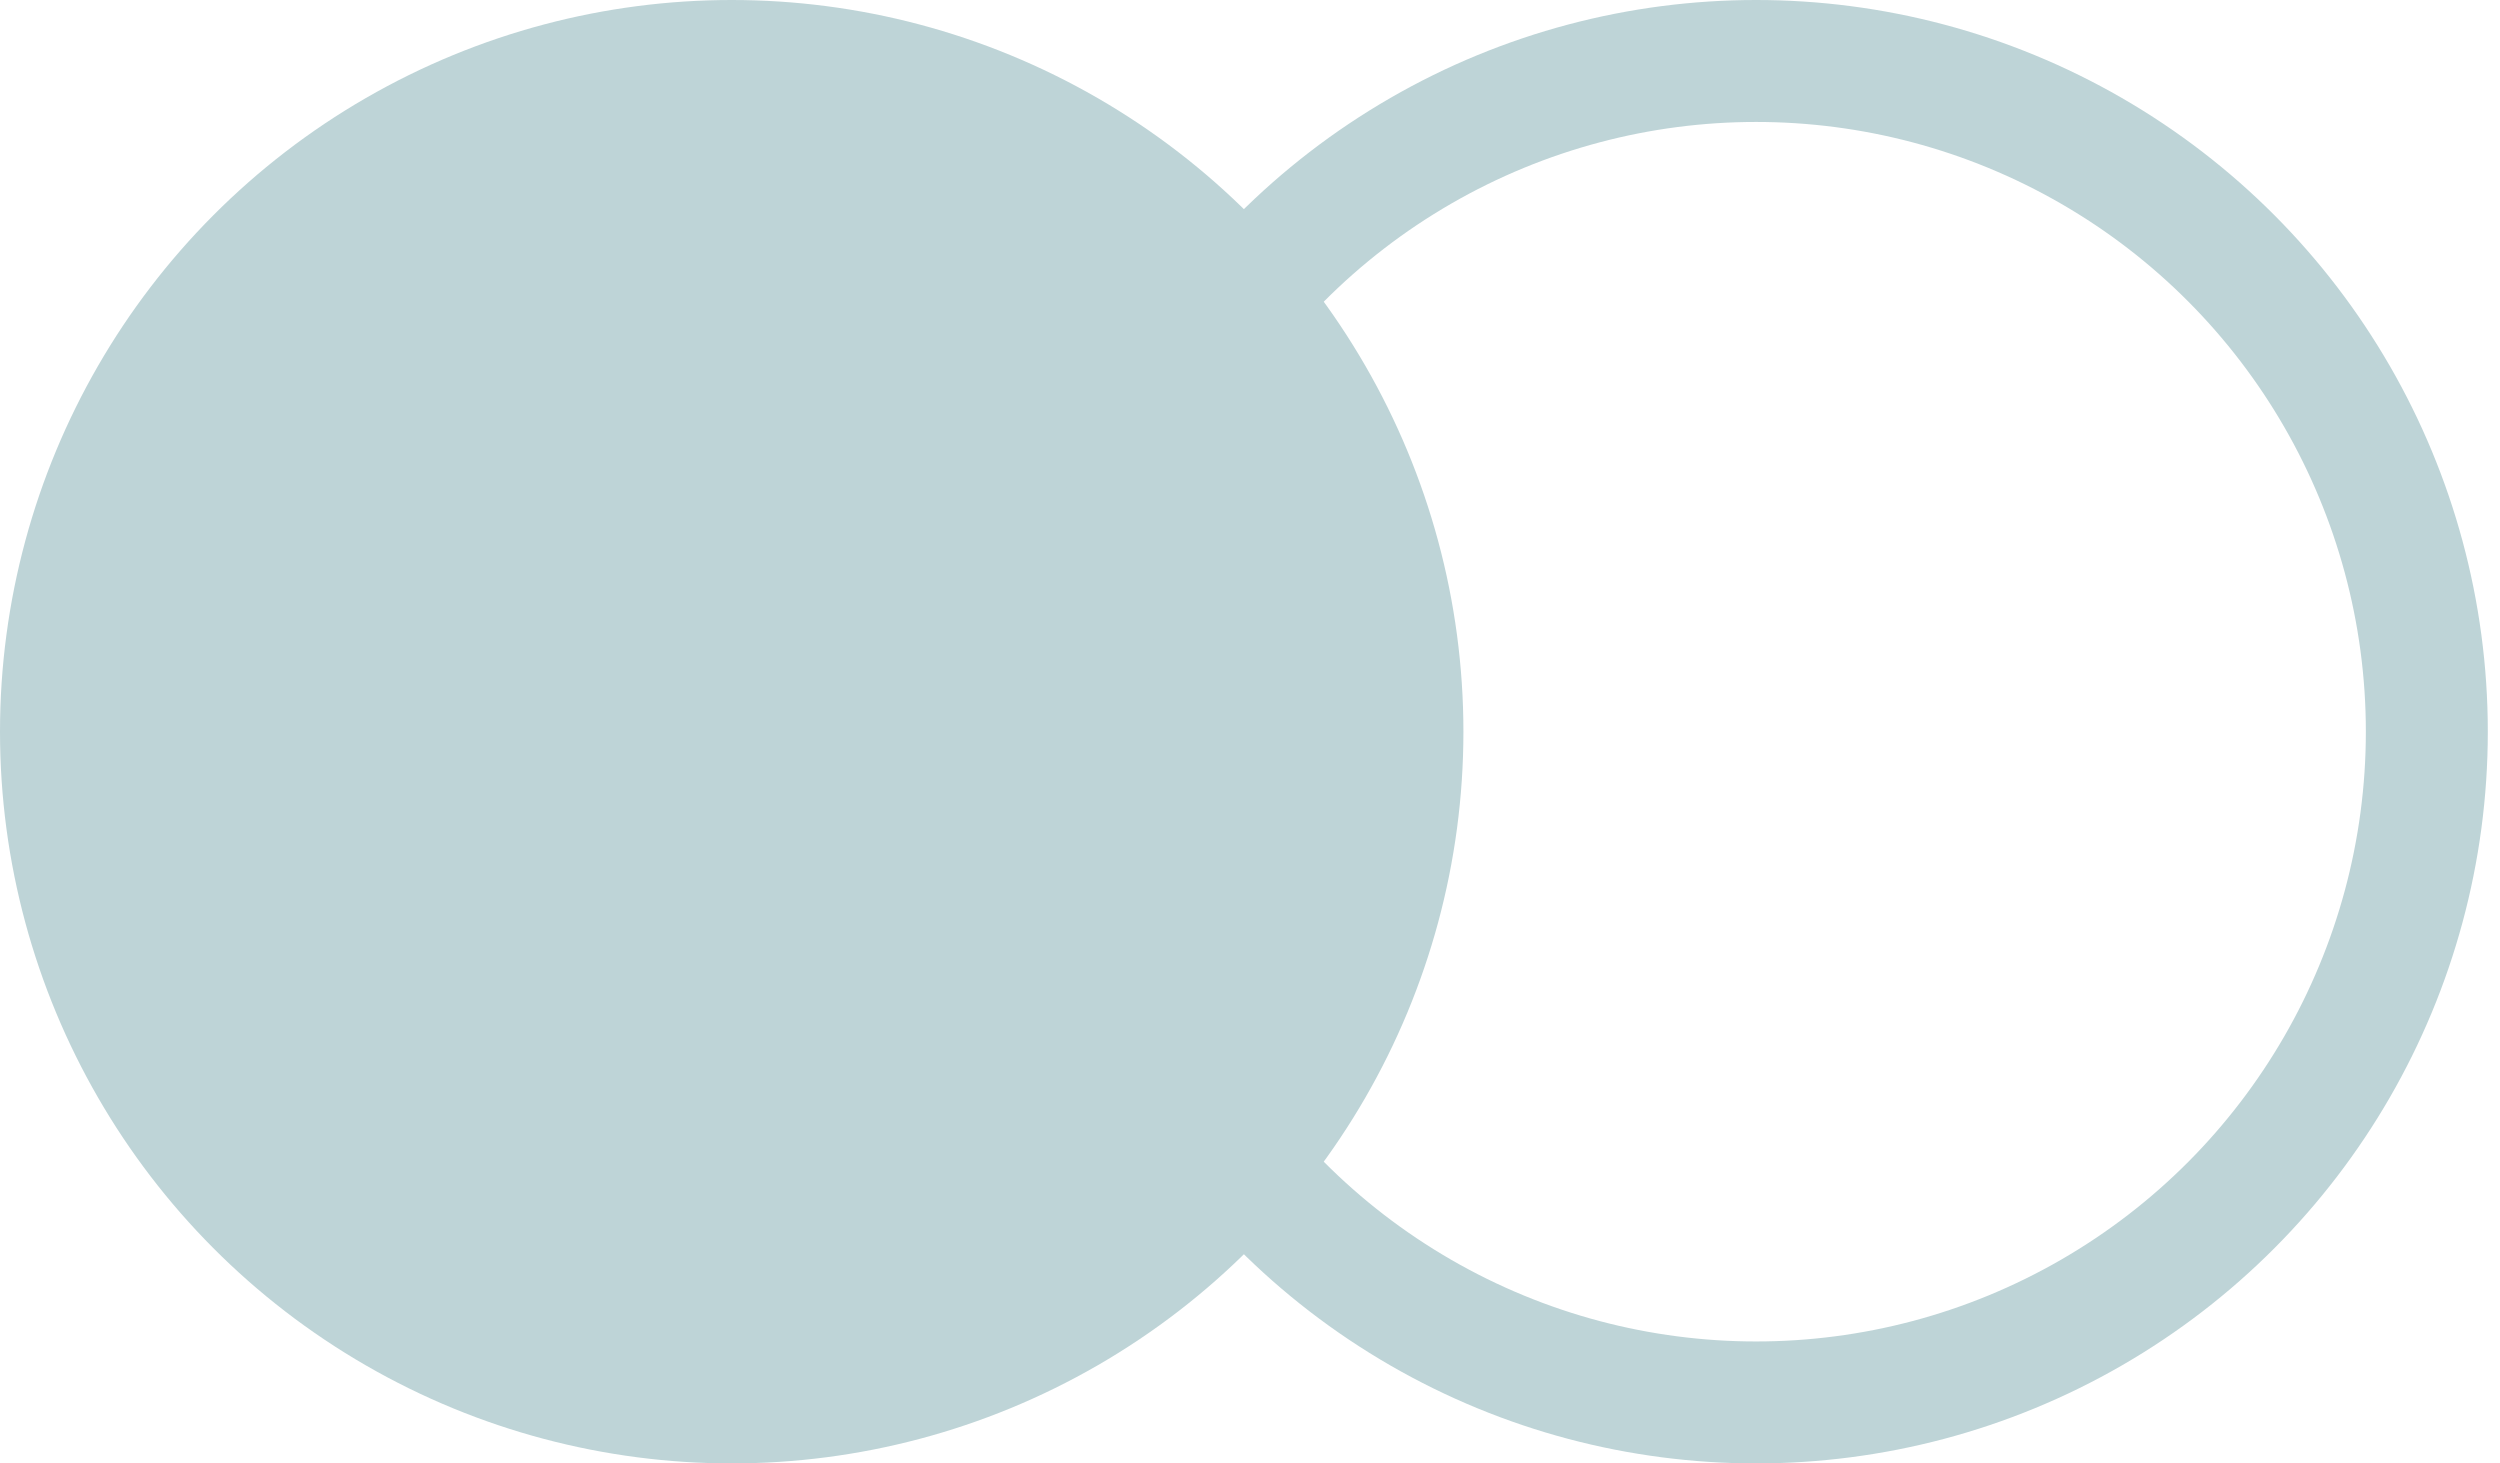
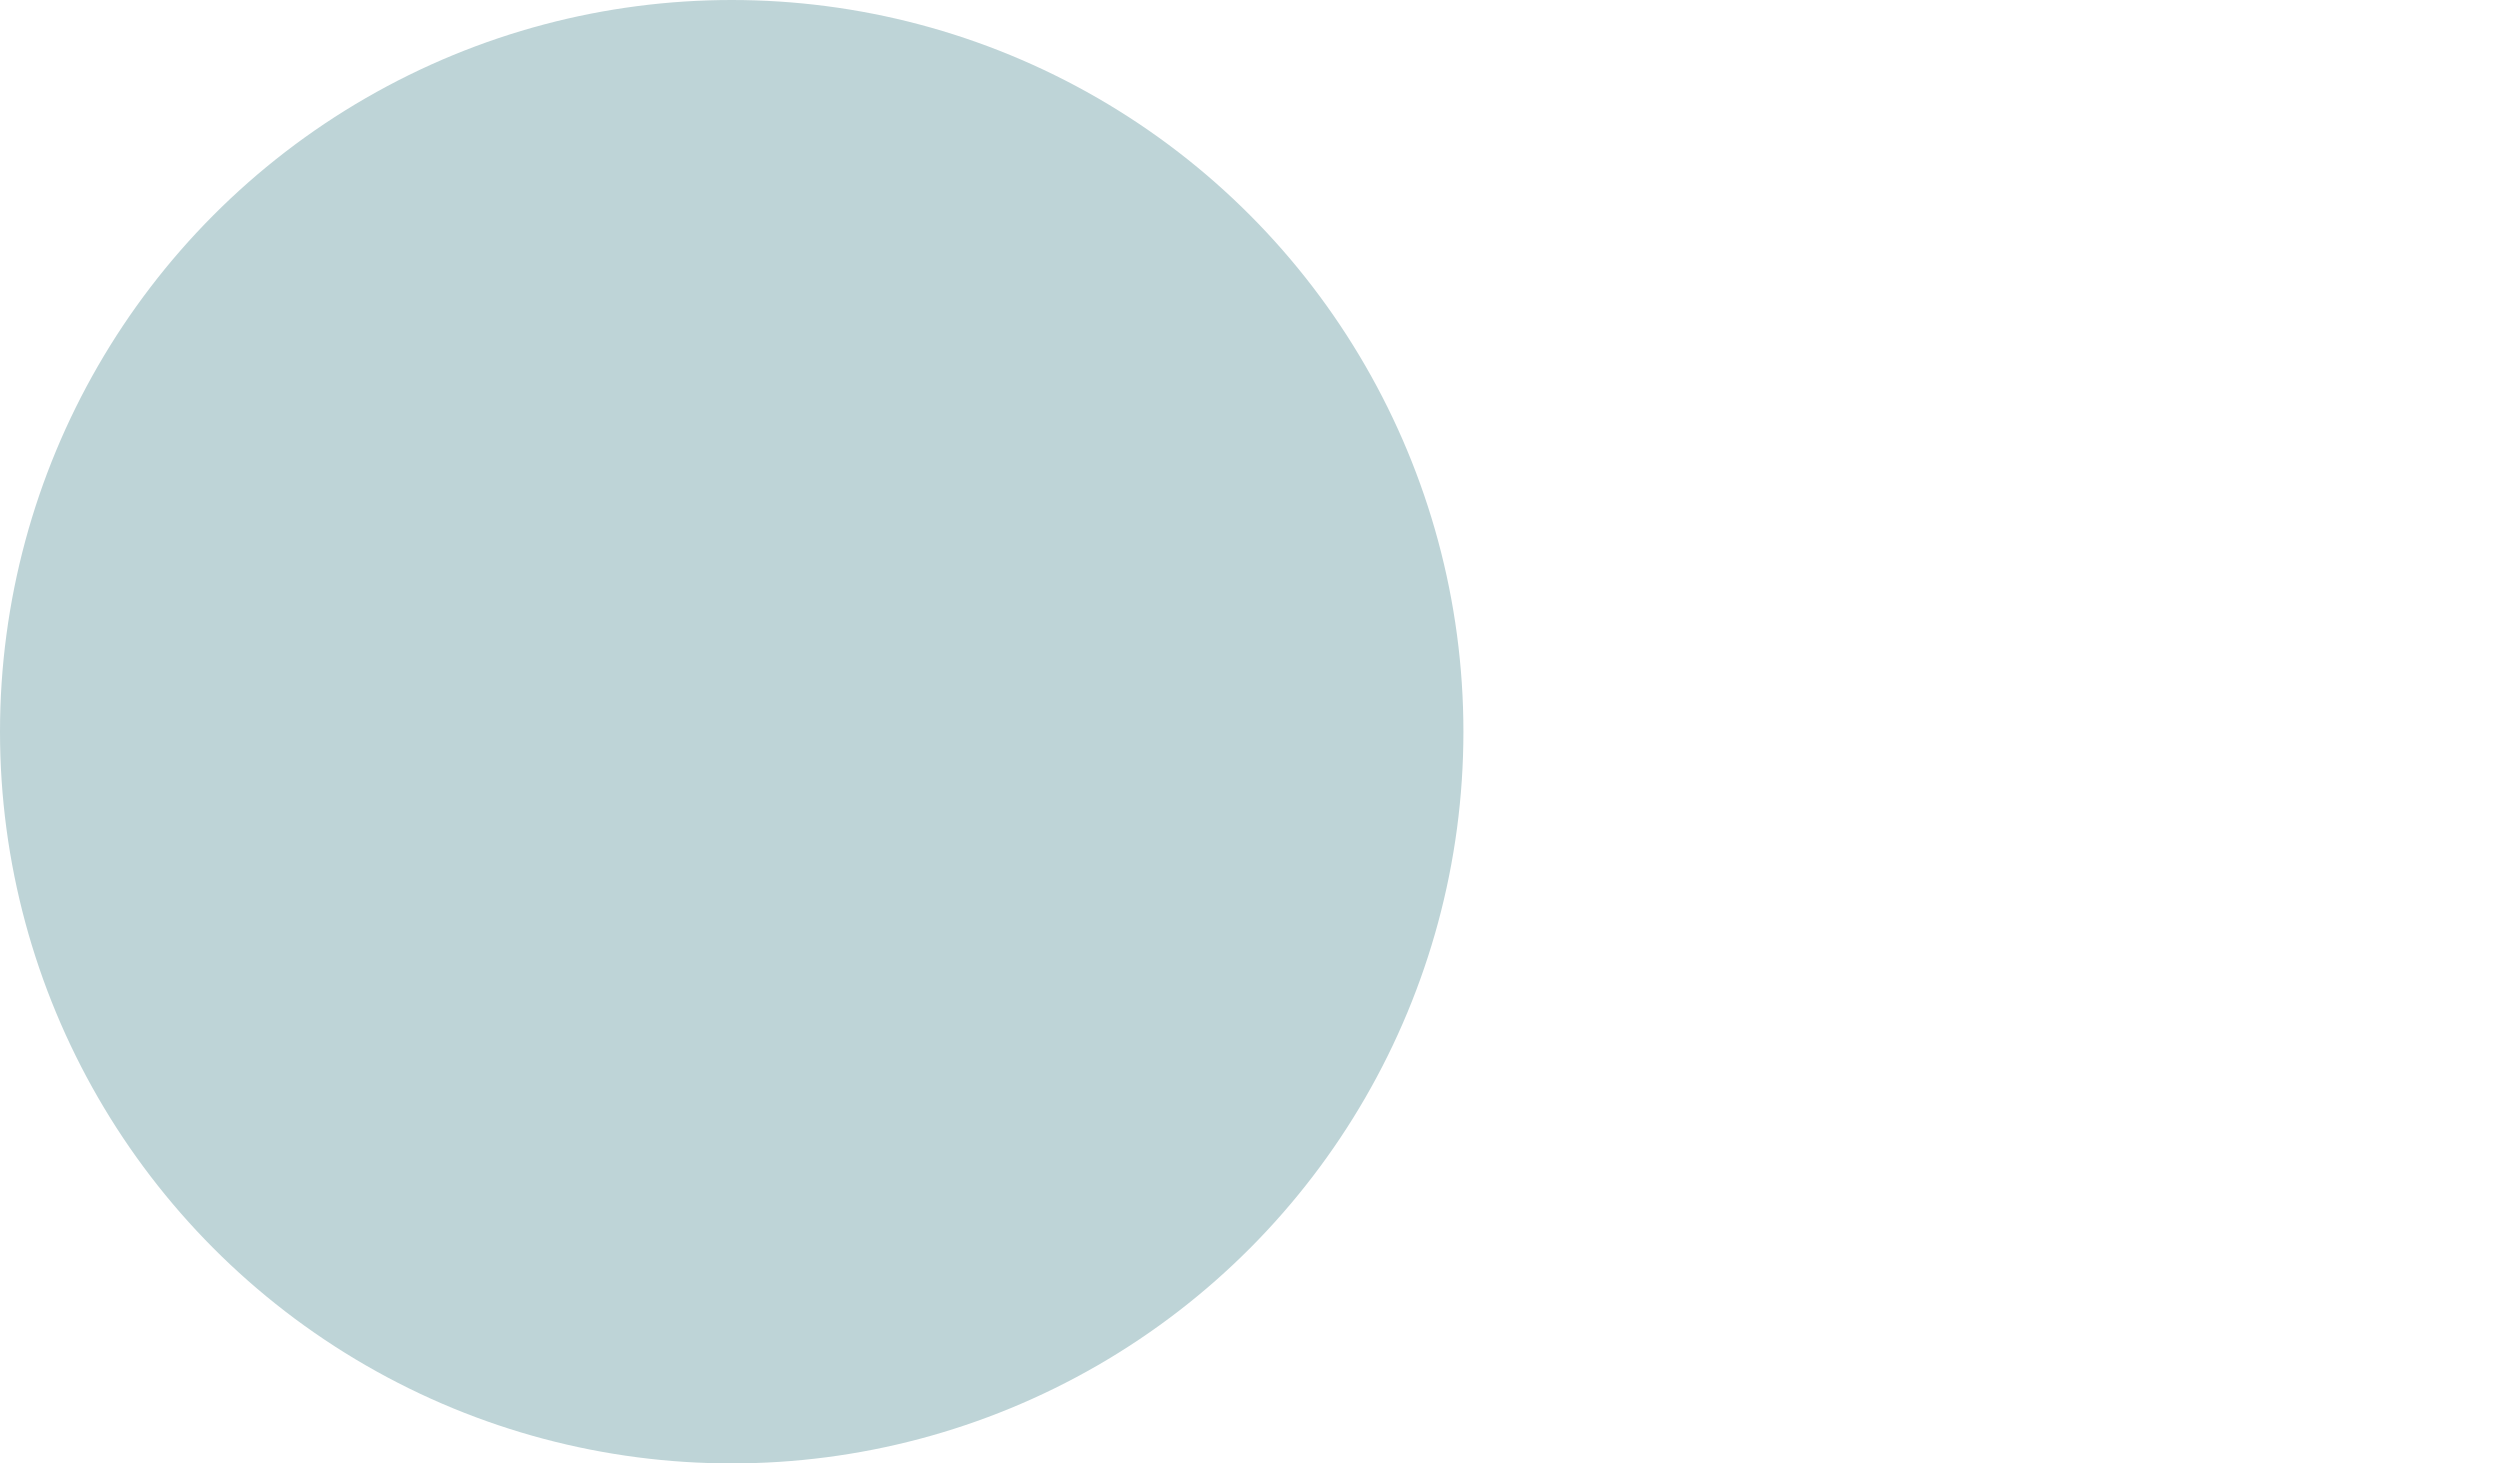
<svg xmlns="http://www.w3.org/2000/svg" width="41px" height="24px" viewBox="0 0 41 24" version="1.1">
  <title>CEDD2889-4805-4F31-BBEB-C565E692AFA7</title>
  <g id="Page-1" stroke="none" stroke-width="1" fill="none" fill-rule="evenodd">
    <g id="Landingpage-Copy-3" transform="translate(-614, -1055)">
      <g id="Group-3" transform="translate(228, 999)">
        <g id="Group-8-Copy-5" transform="translate(372, 0)">
          <g id="Icons/Connections" transform="translate(14, 56)">
            <circle id="Oval" fill="#BED4D7" cx="12" cy="12" r="12" />
-             <circle id="Oval-Copy" stroke="#BED4D7" stroke-width="2" cx="28.8" cy="12" r="11" />
          </g>
        </g>
      </g>
    </g>
  </g>
</svg>